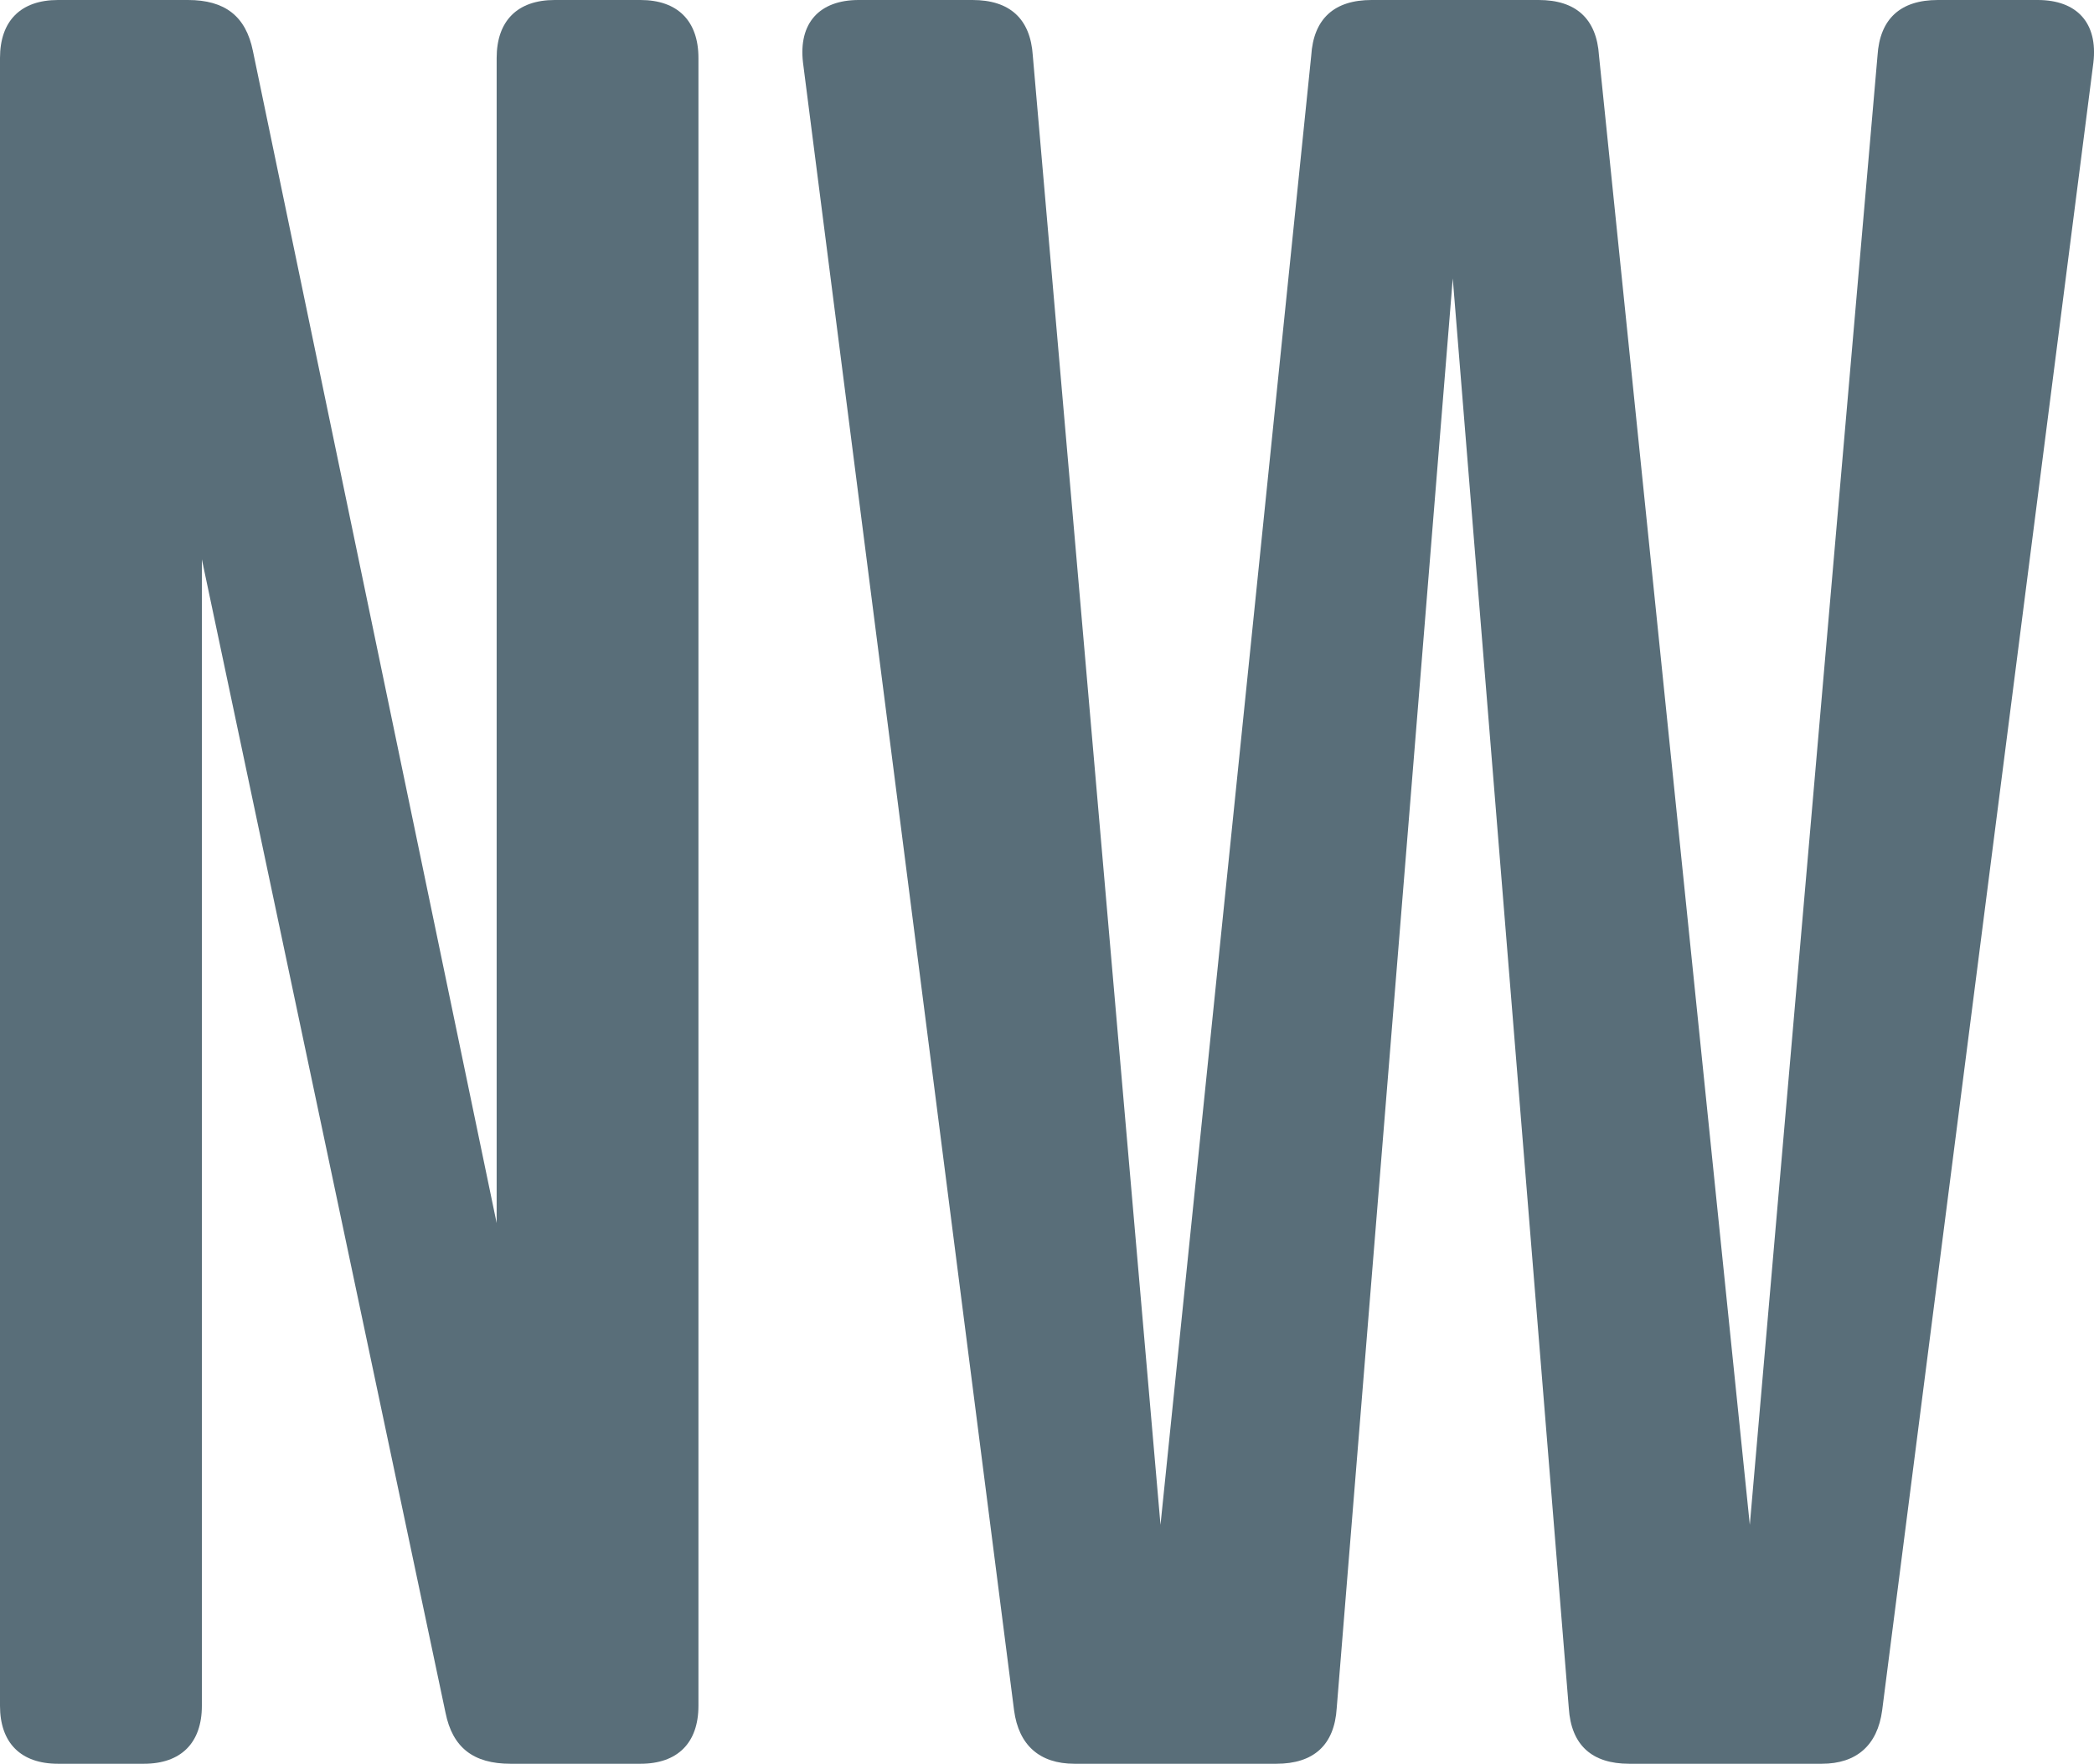
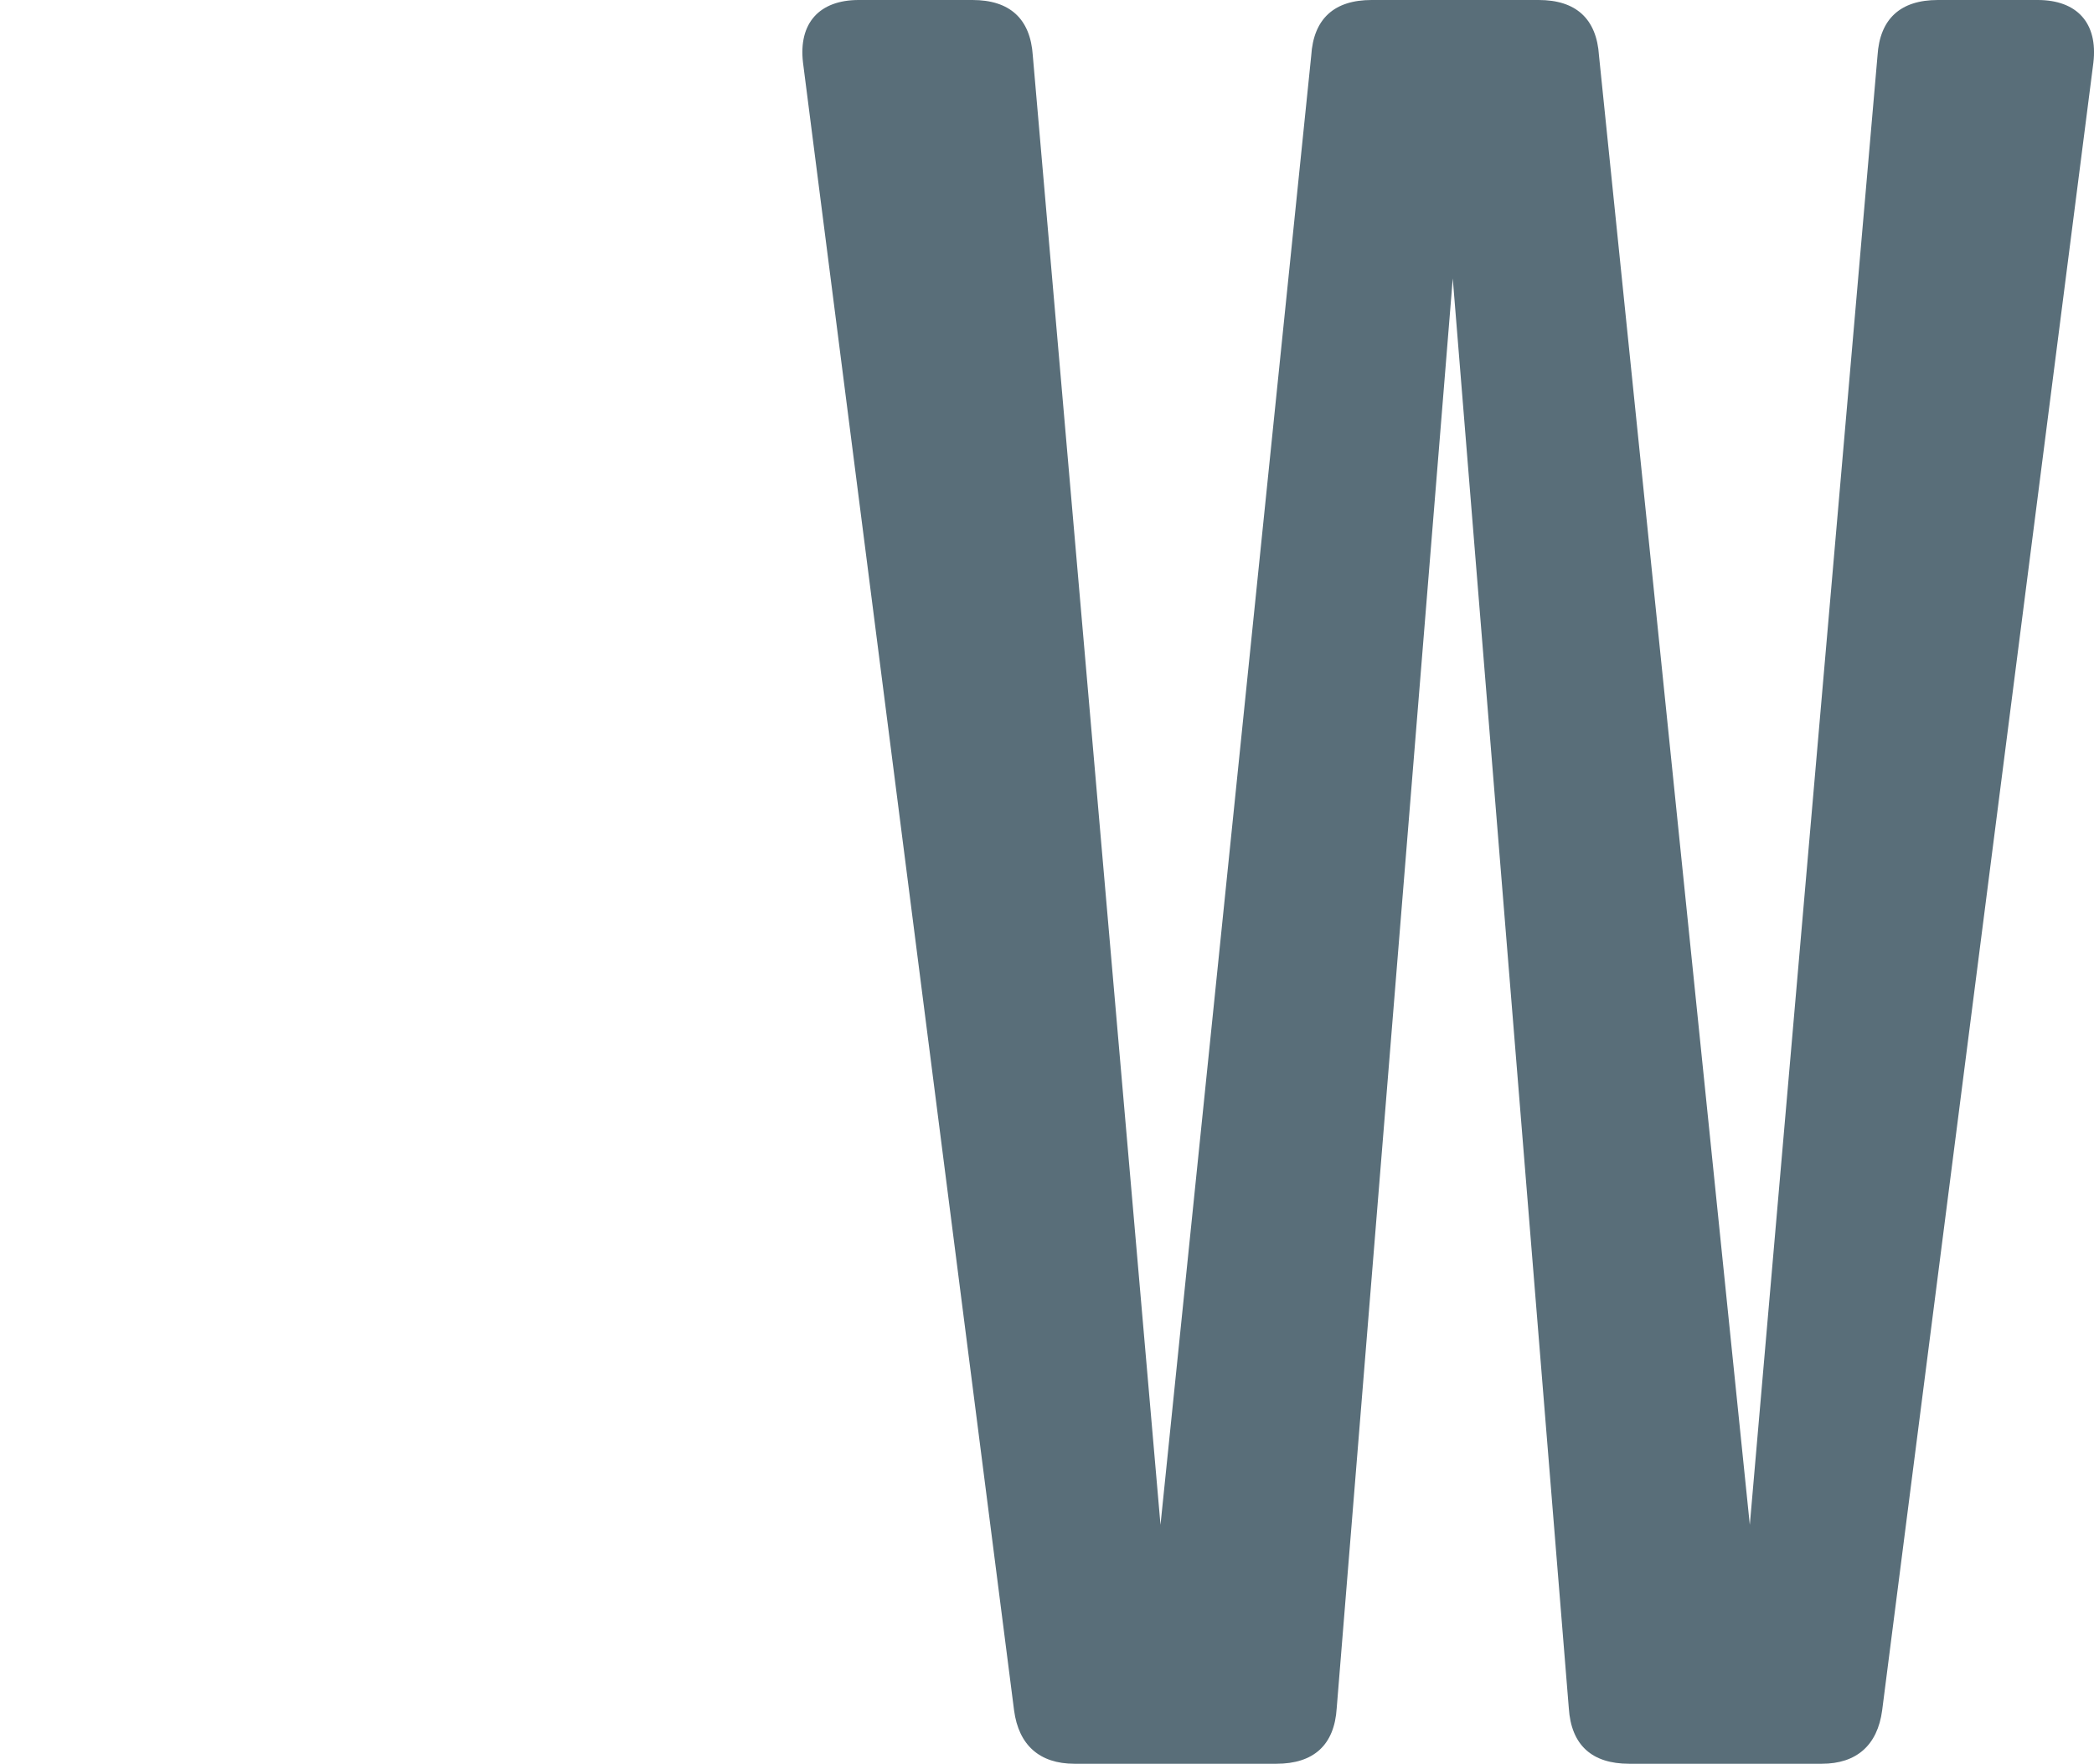
<svg xmlns="http://www.w3.org/2000/svg" id="Layer_2" data-name="Layer 2" viewBox="0 0 239.1 201.4">
  <defs>
    <style>
      .cls-1 {
        fill: #596e79;
        stroke-width: 0px;
      }
    </style>
  </defs>
  <g id="Layer_1-2" data-name="Layer 1">
    <g>
-       <path class="cls-1" d="M23.05,194.77c0,4.24-2.38,6.62-6.62,6.62H6.62c-4.24,0-6.62-2.38-6.62-6.62V6.62C0,2.38,2.38,0,6.62,0h14.84c4.24,0,6.62,1.86,7.42,5.83l27.83,133.82V6.62c0-4.24,2.38-6.62,6.62-6.62h9.8c4.24,0,6.62,2.38,6.62,6.62v188.15c0,4.24-2.38,6.62-6.62,6.62h-14.84c-4.24,0-6.62-1.85-7.42-5.83L23.05,63.87v130.91Z" />
      <path class="cls-1" d="M232.67,0c4.51,0,6.89,2.65,6.36,7.15l-24.12,188.15c-.53,3.97-2.92,6.09-6.89,6.09h-22c-4.24,0-6.62-2.12-6.89-6.36l-13.25-163.24-13.25,163.24c-.26,4.24-2.65,6.36-6.89,6.36h-23.06c-3.97,0-6.36-2.12-6.89-6.09L91.69,7.15c-.53-4.5,1.86-7.15,6.36-7.15h12.99c4.24,0,6.62,2.12,6.89,6.36l14.58,167.75L149.72,6.36c.26-4.24,2.65-6.36,6.89-6.36h19.08c4.24,0,6.62,2.12,6.89,6.36l17.22,167.75L214.38,6.36c.26-4.24,2.65-6.36,6.89-6.36h11.39Z" />
    </g>
  </g>
</svg>